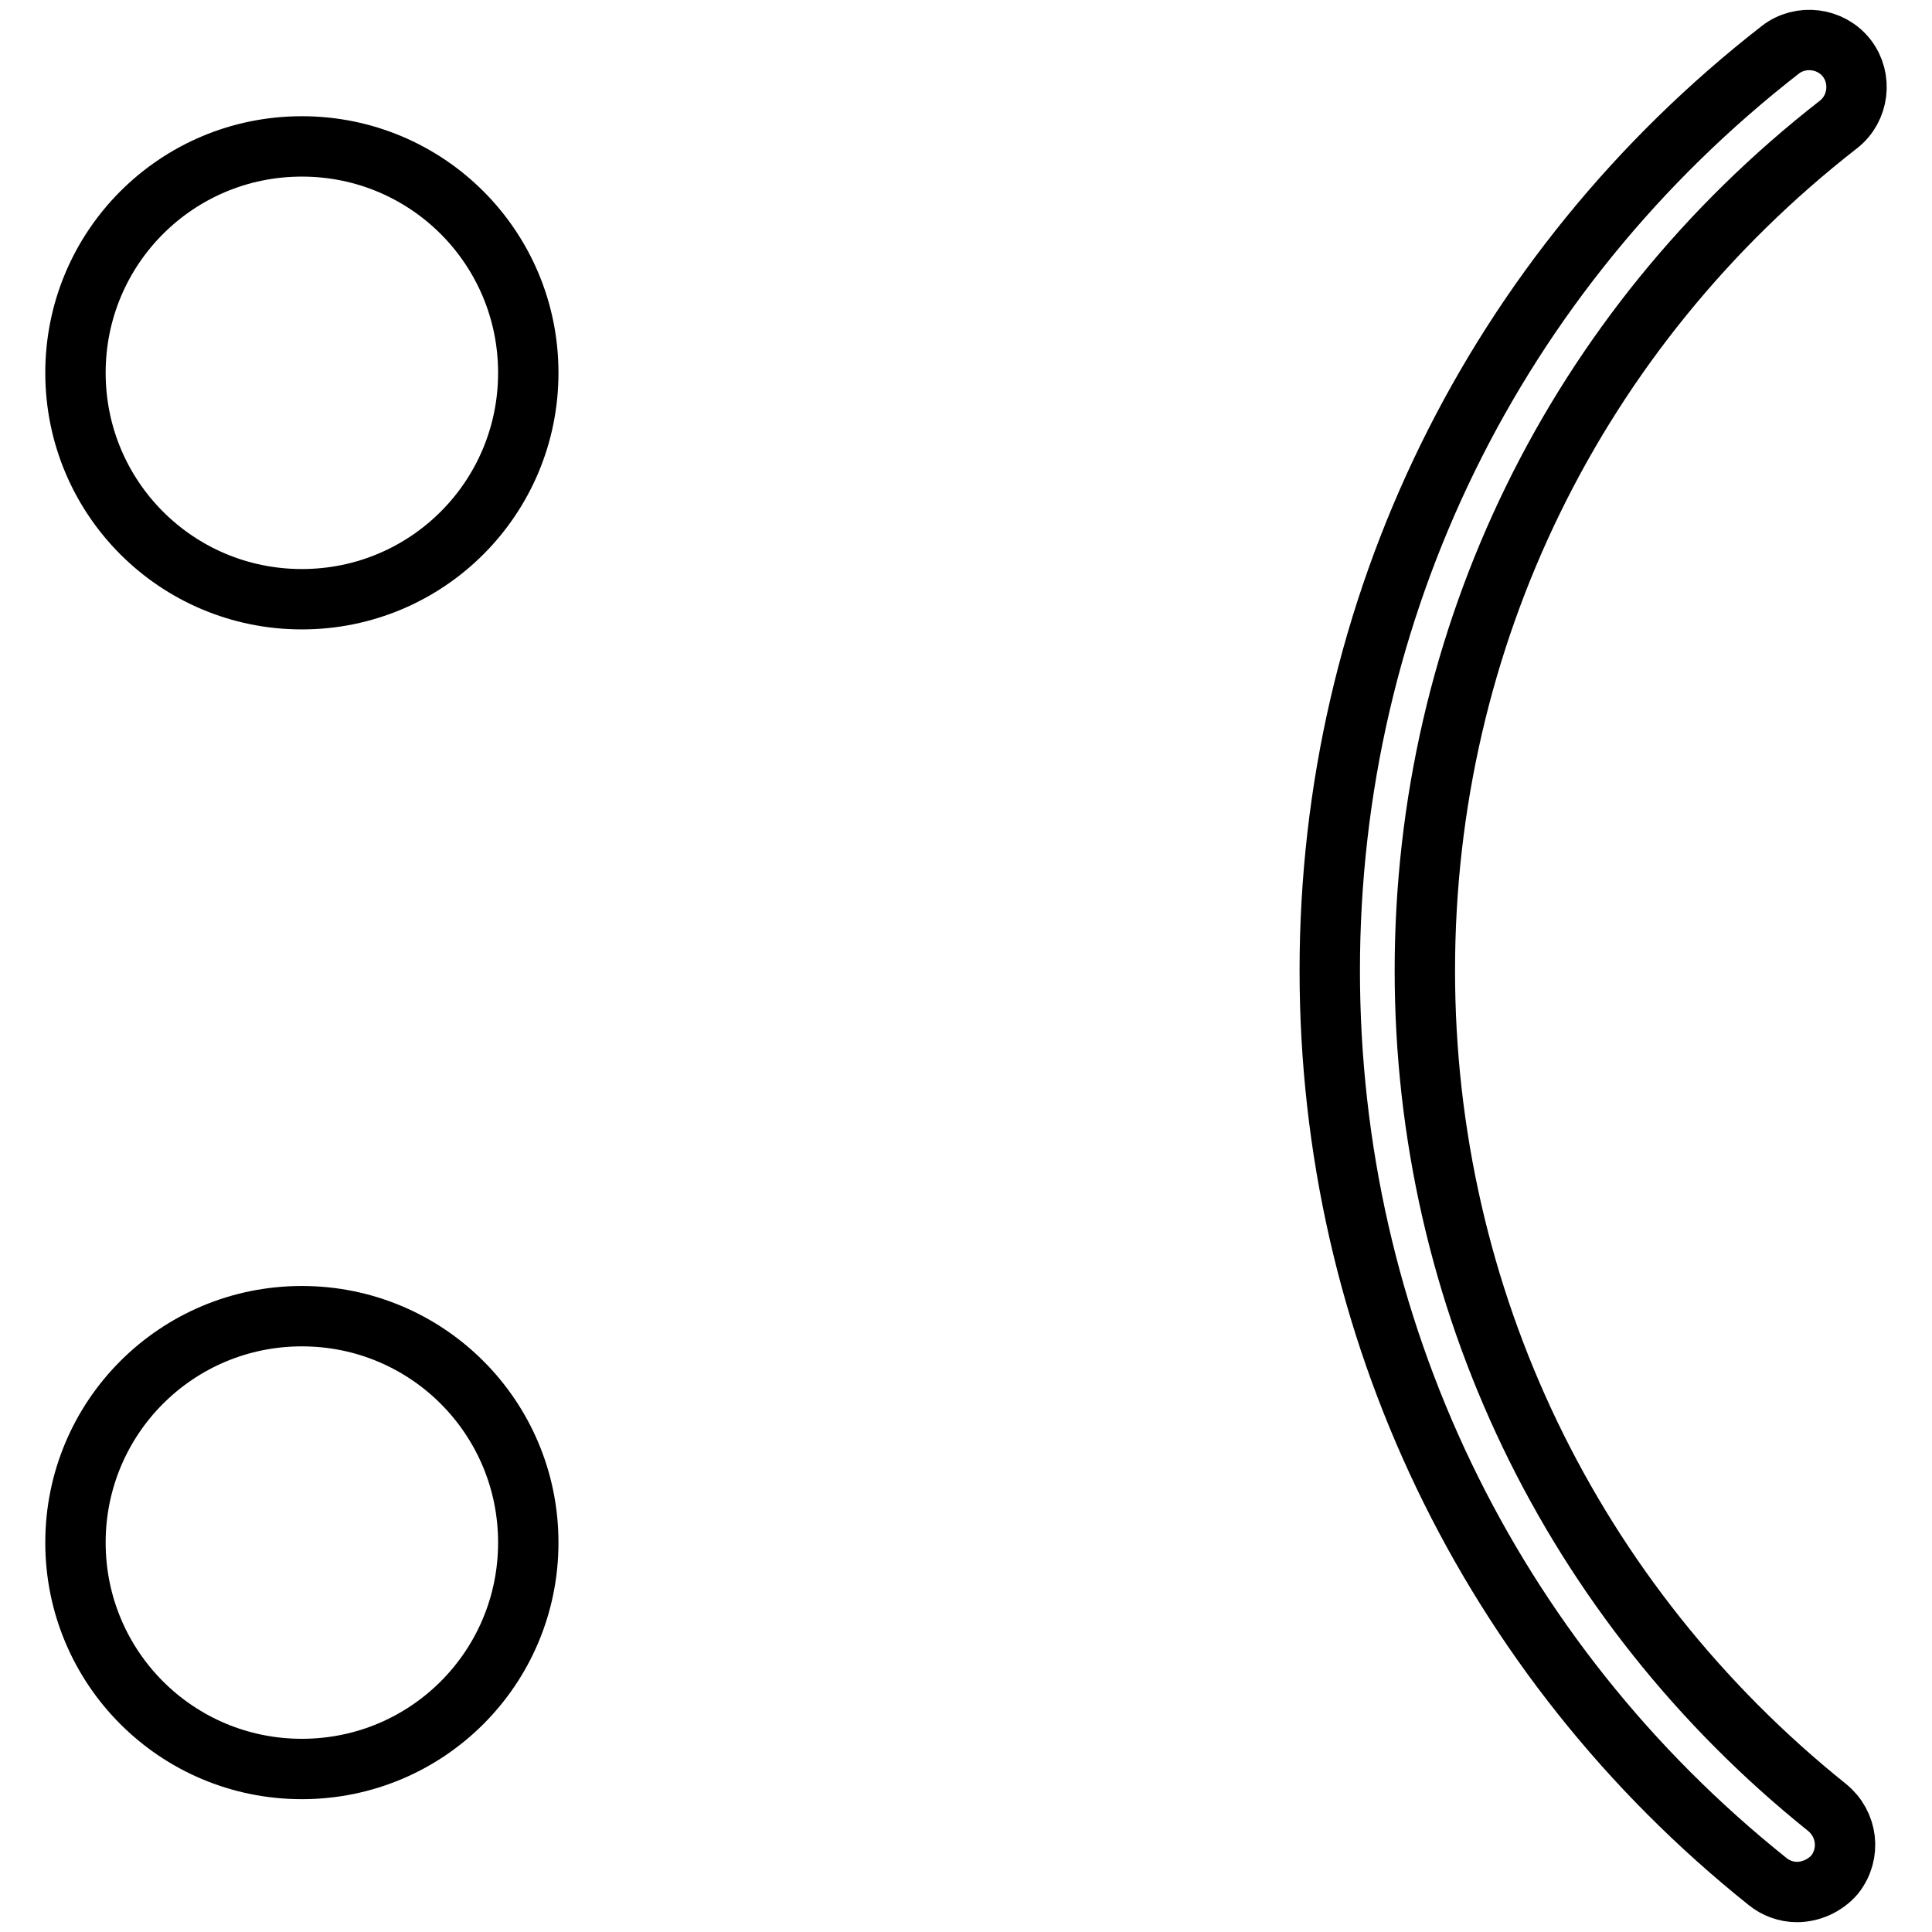
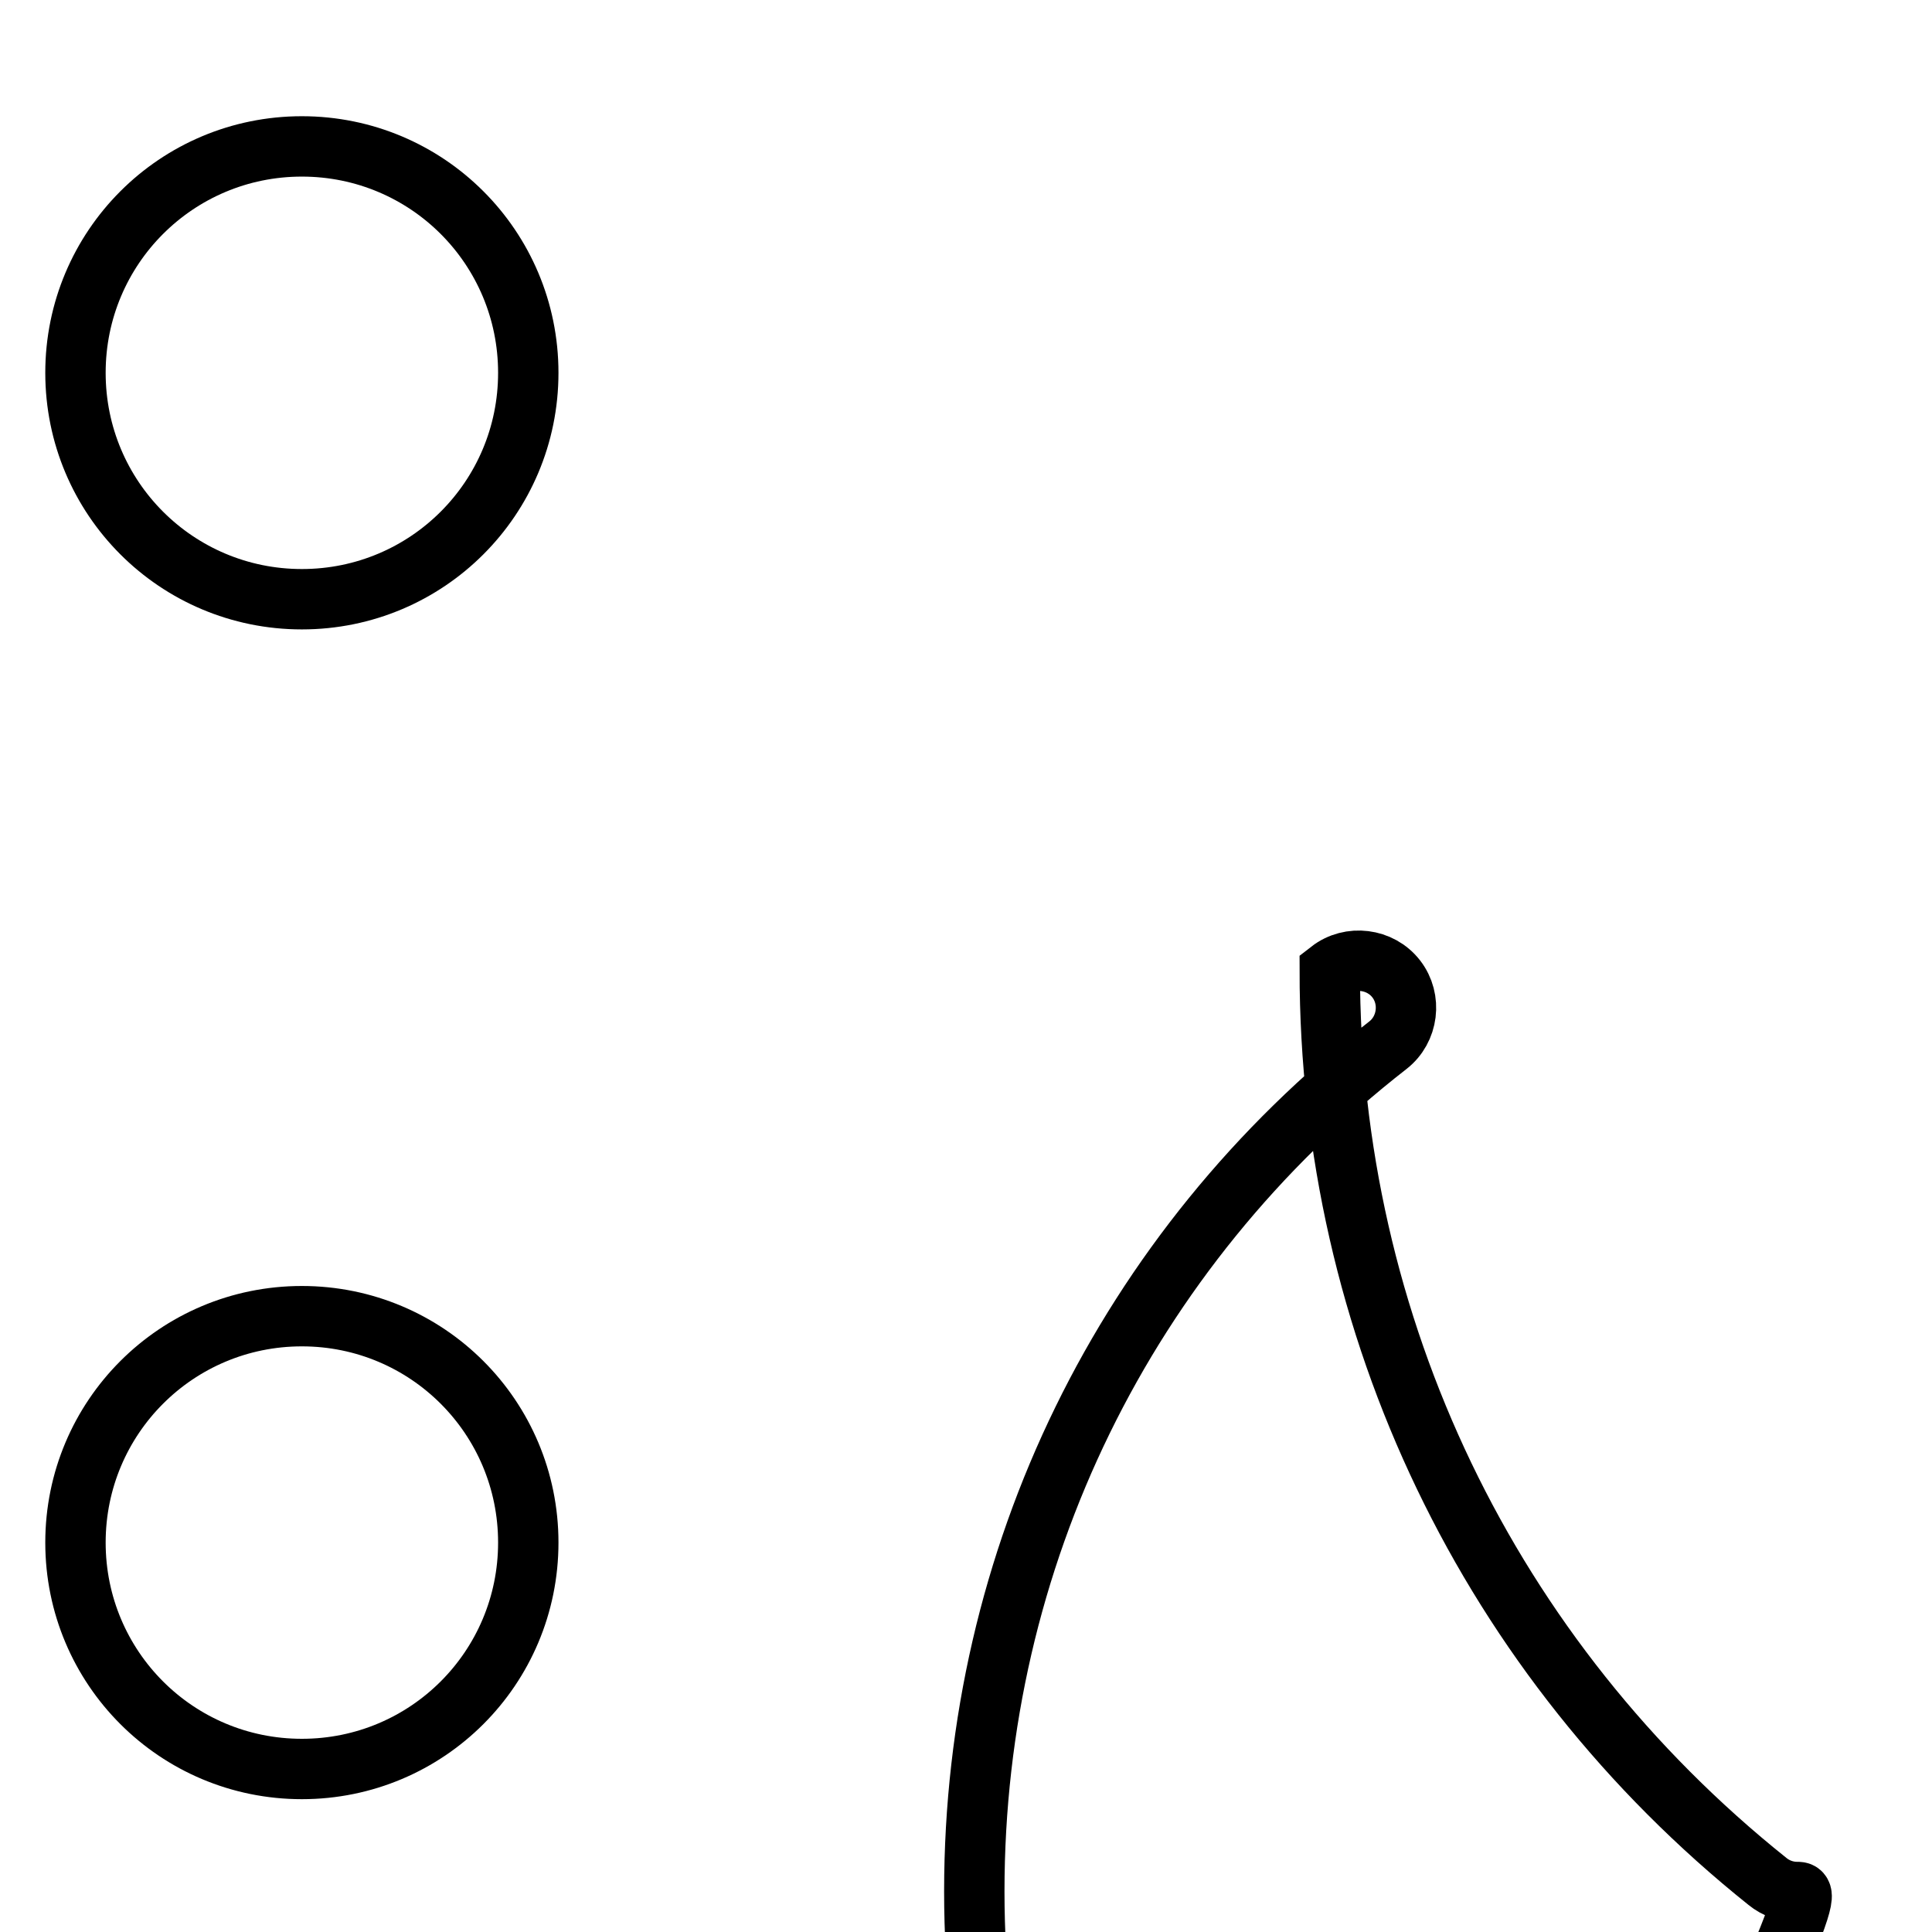
<svg xmlns="http://www.w3.org/2000/svg" version="1.1" x="0px" y="0px" viewBox="0 0 256 256" enable-background="new 0 0 256 256" xml:space="preserve">
  <g>
-     <path stroke-width="8" fill-opacity="0" stroke="#000000" d="M238.1,250.7c-1.4,0-2.8-0.5-3.9-1.4c-36.9-29.5-58-73.5-58-120.7c0-48,21.8-92.5,59.7-122 c2.7-2.1,6.7-1.6,8.8,1.1c2.1,2.7,1.6,6.7-1.1,8.8c-34.8,27.1-54.8,68-54.8,112.1c0,43.3,19.4,83.7,53.3,110.9 c2.7,2.2,3.2,6.1,1,8.9C241.8,249.9,239.9,250.7,238.1,250.7L238.1,250.7z M40,79.4c16.6,0,30-13.4,30-30c0-16.6-13.4-30-30-30 s-30,13.4-30,30S23.4,79.4,40,79.4z M40,234.4c16.6,0,30-13.4,30-30s-13.4-30-30-30s-30,13.4-30,30S23.4,234.4,40,234.4z" />
+     <path stroke-width="8" fill-opacity="0" stroke="#000000" d="M238.1,250.7c-1.4,0-2.8-0.5-3.9-1.4c-36.9-29.5-58-73.5-58-120.7c2.7-2.1,6.7-1.6,8.8,1.1c2.1,2.7,1.6,6.7-1.1,8.8c-34.8,27.1-54.8,68-54.8,112.1c0,43.3,19.4,83.7,53.3,110.9 c2.7,2.2,3.2,6.1,1,8.9C241.8,249.9,239.9,250.7,238.1,250.7L238.1,250.7z M40,79.4c16.6,0,30-13.4,30-30c0-16.6-13.4-30-30-30 s-30,13.4-30,30S23.4,79.4,40,79.4z M40,234.4c16.6,0,30-13.4,30-30s-13.4-30-30-30s-30,13.4-30,30S23.4,234.4,40,234.4z" />
  </g>
</svg>